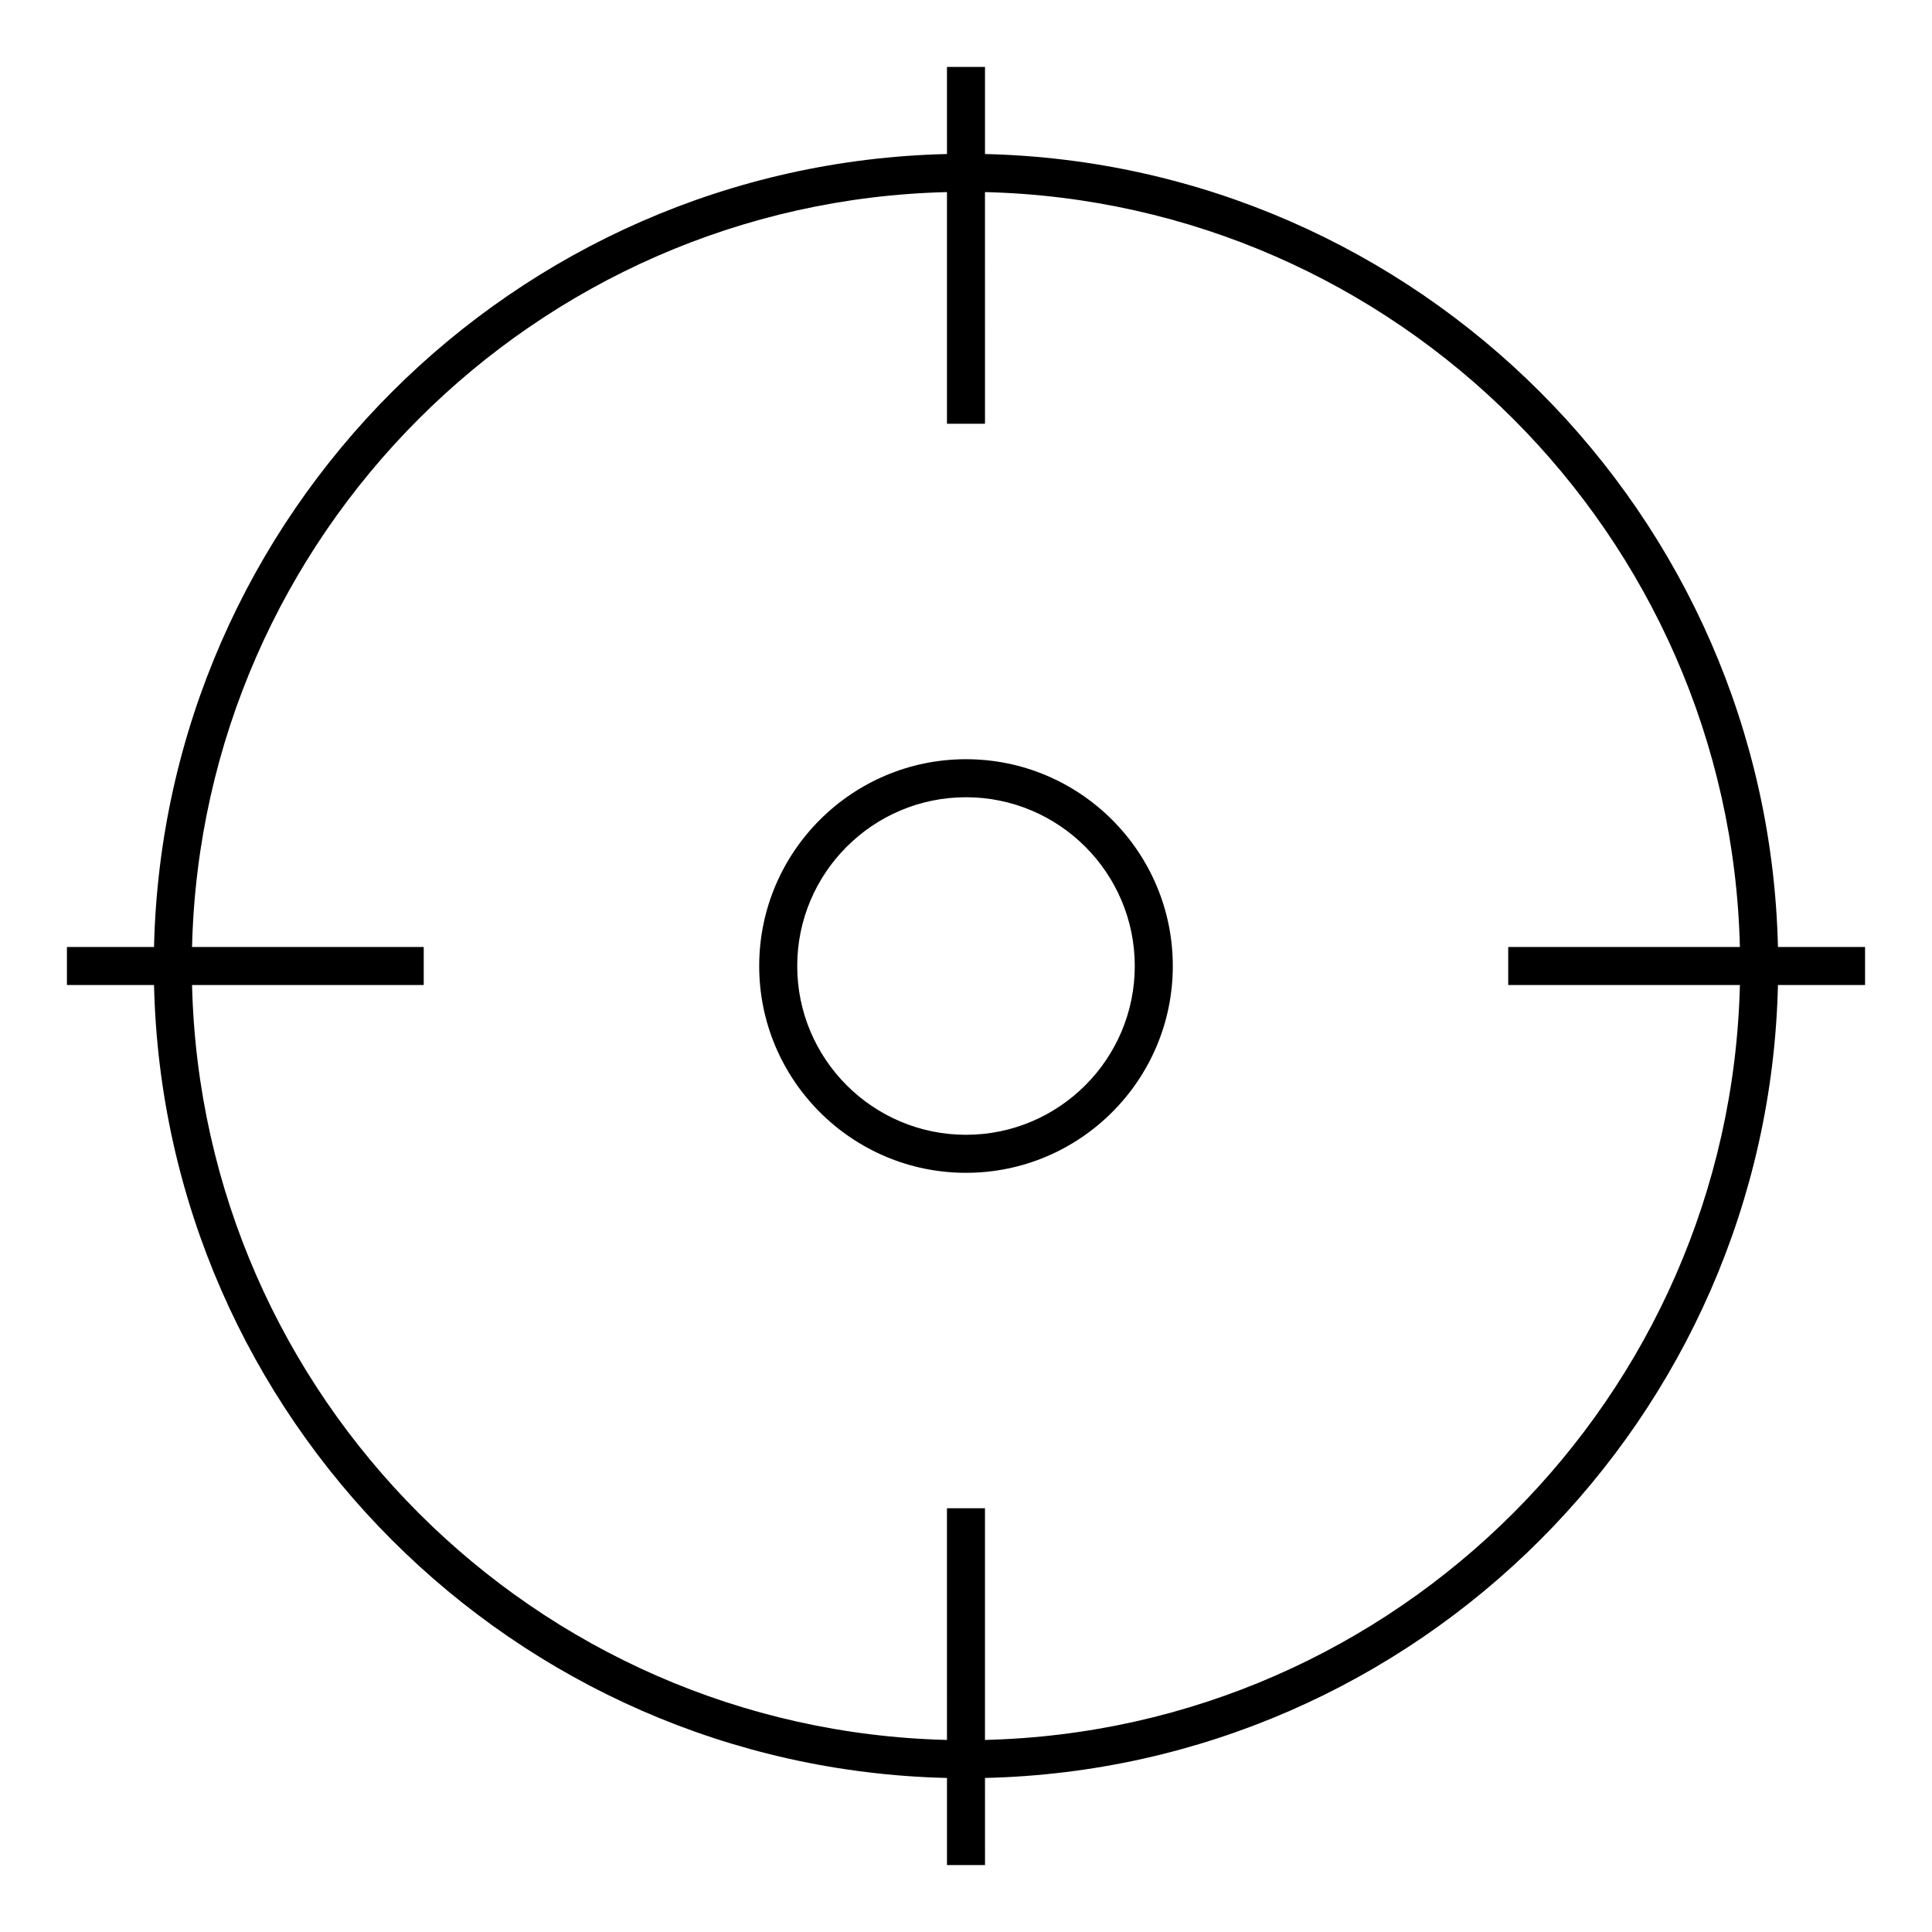
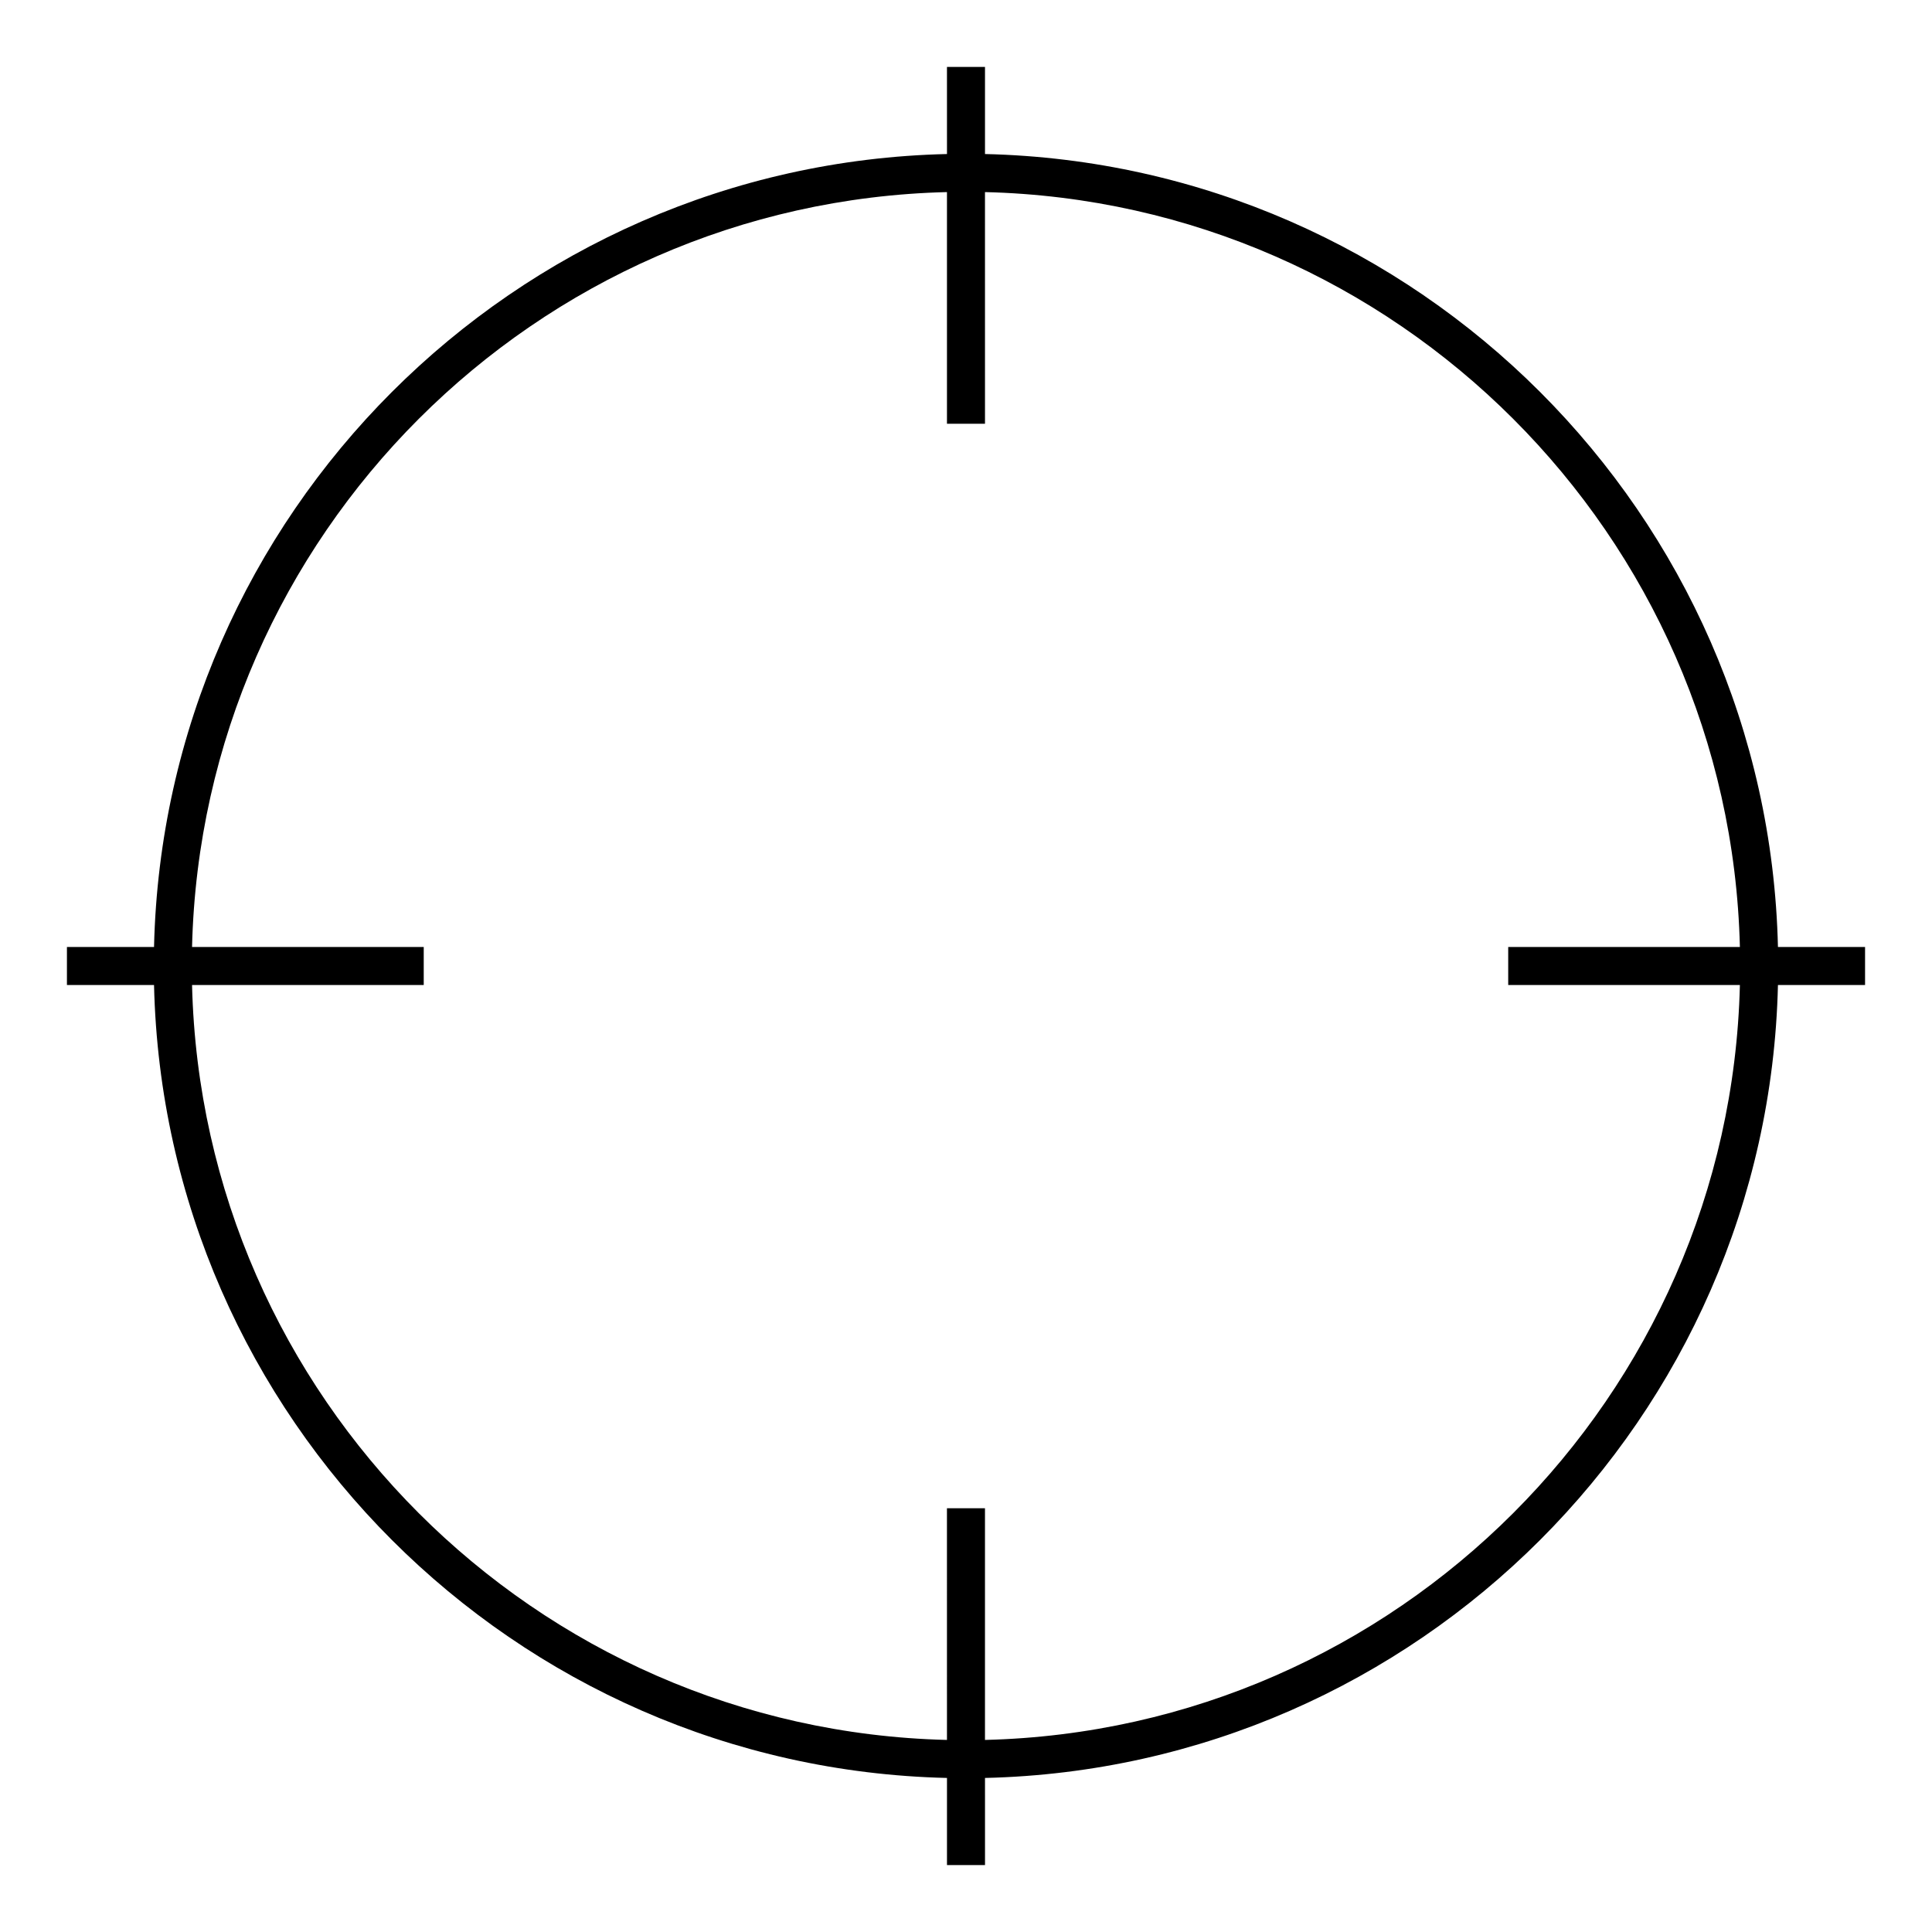
<svg xmlns="http://www.w3.org/2000/svg" fill="#000000" width="800px" height="800px" version="1.1" viewBox="144 144 512 512">
  <g>
    <path d="m638.26 394.96h-23.086c-2.656-114.72-95.422-207.48-210.14-210.14v-23.082h-10.078l0.004 23.082c-114.72 2.656-207.48 95.422-210.14 210.14h-23.082v10.078l23.082-0.004c2.656 114.72 95.422 207.48 210.14 210.14v23.086h10.078l-0.004-23.086c114.72-2.656 207.48-95.422 210.14-210.14h23.086zm-233.23 210.14v-61.398h-10.078l0.004 61.398c-109.16-2.648-197.41-90.902-200.06-200.06h61.398v-10.078l-61.398 0.004c2.648-109.16 90.902-197.41 200.06-200.06v61.398h10.078l-0.004-61.398c109.16 2.648 197.41 90.902 200.06 200.06h-61.398v10.078l61.398-0.004c-2.648 109.16-90.902 197.41-200.06 200.06z" />
-     <path d="m400 345.2c-30.223 0-54.805 24.586-54.805 54.805s24.586 54.805 54.805 54.805 54.805-24.586 54.805-54.805c0-30.227-24.586-54.805-54.805-54.805zm0 99.531c-24.668 0-44.727-20.062-44.727-44.727 0-24.668 20.066-44.727 44.727-44.727s44.727 20.066 44.727 44.727-20.062 44.727-44.727 44.727z" />
  </g>
</svg>